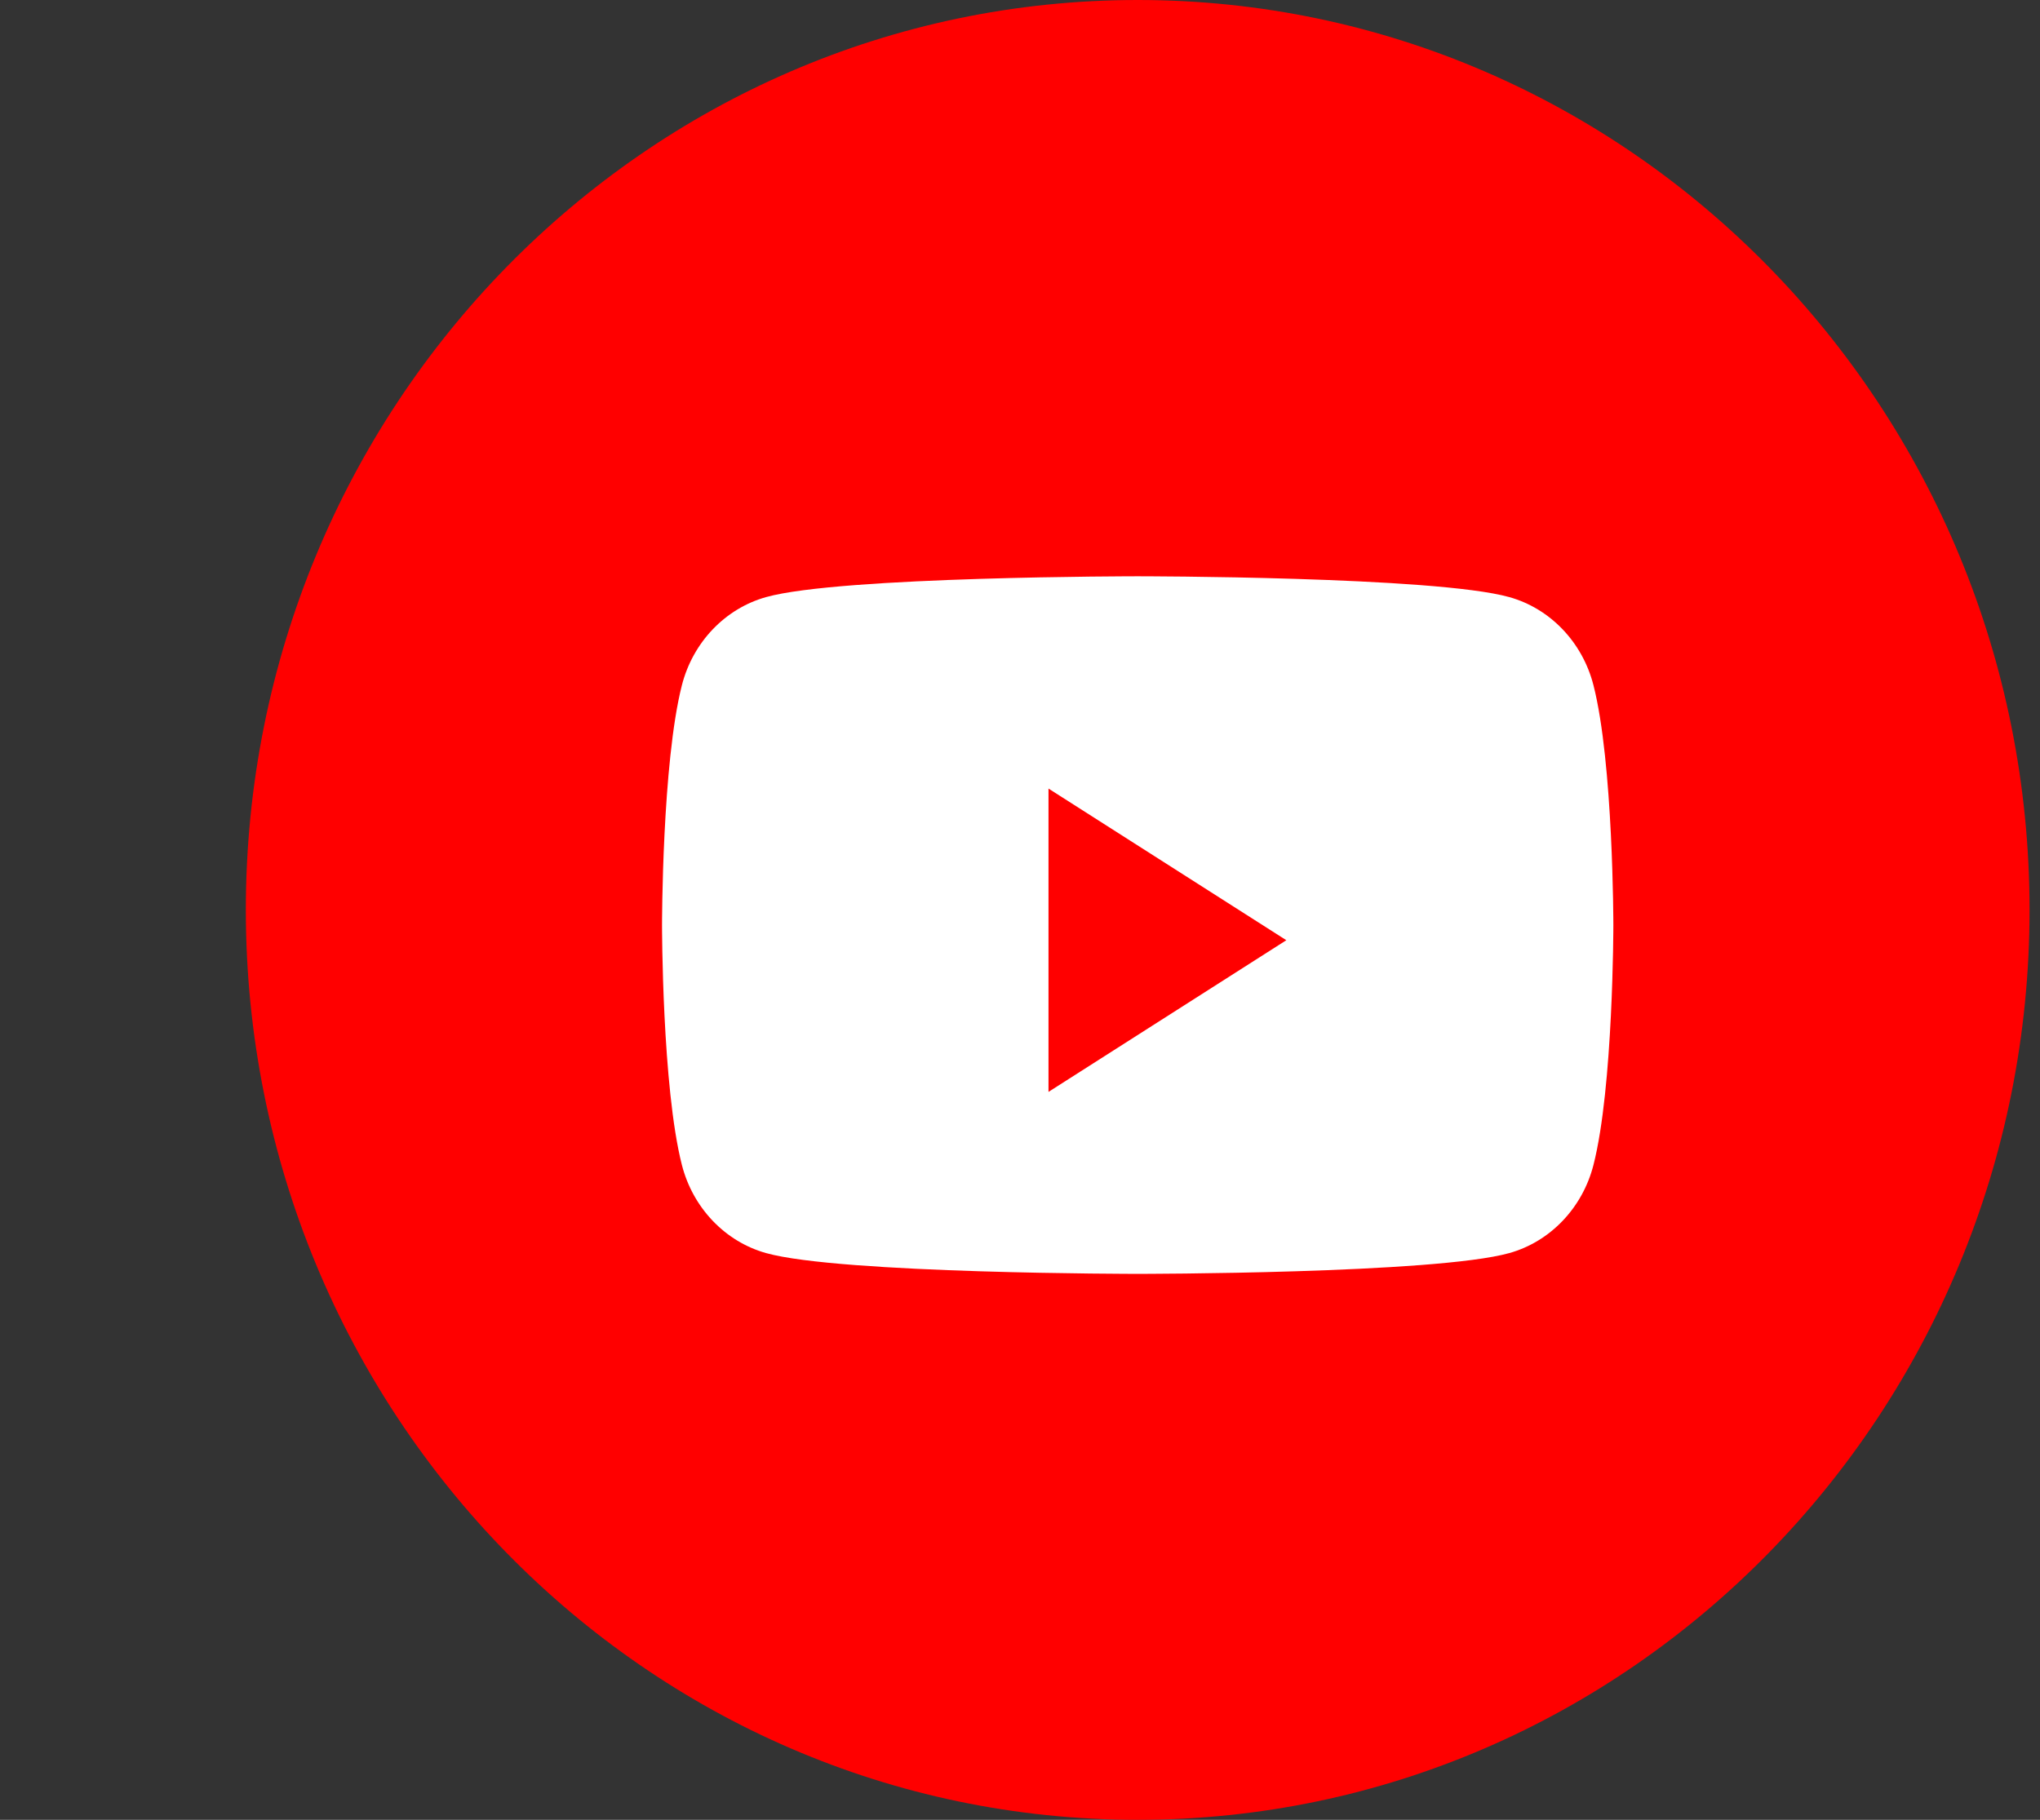
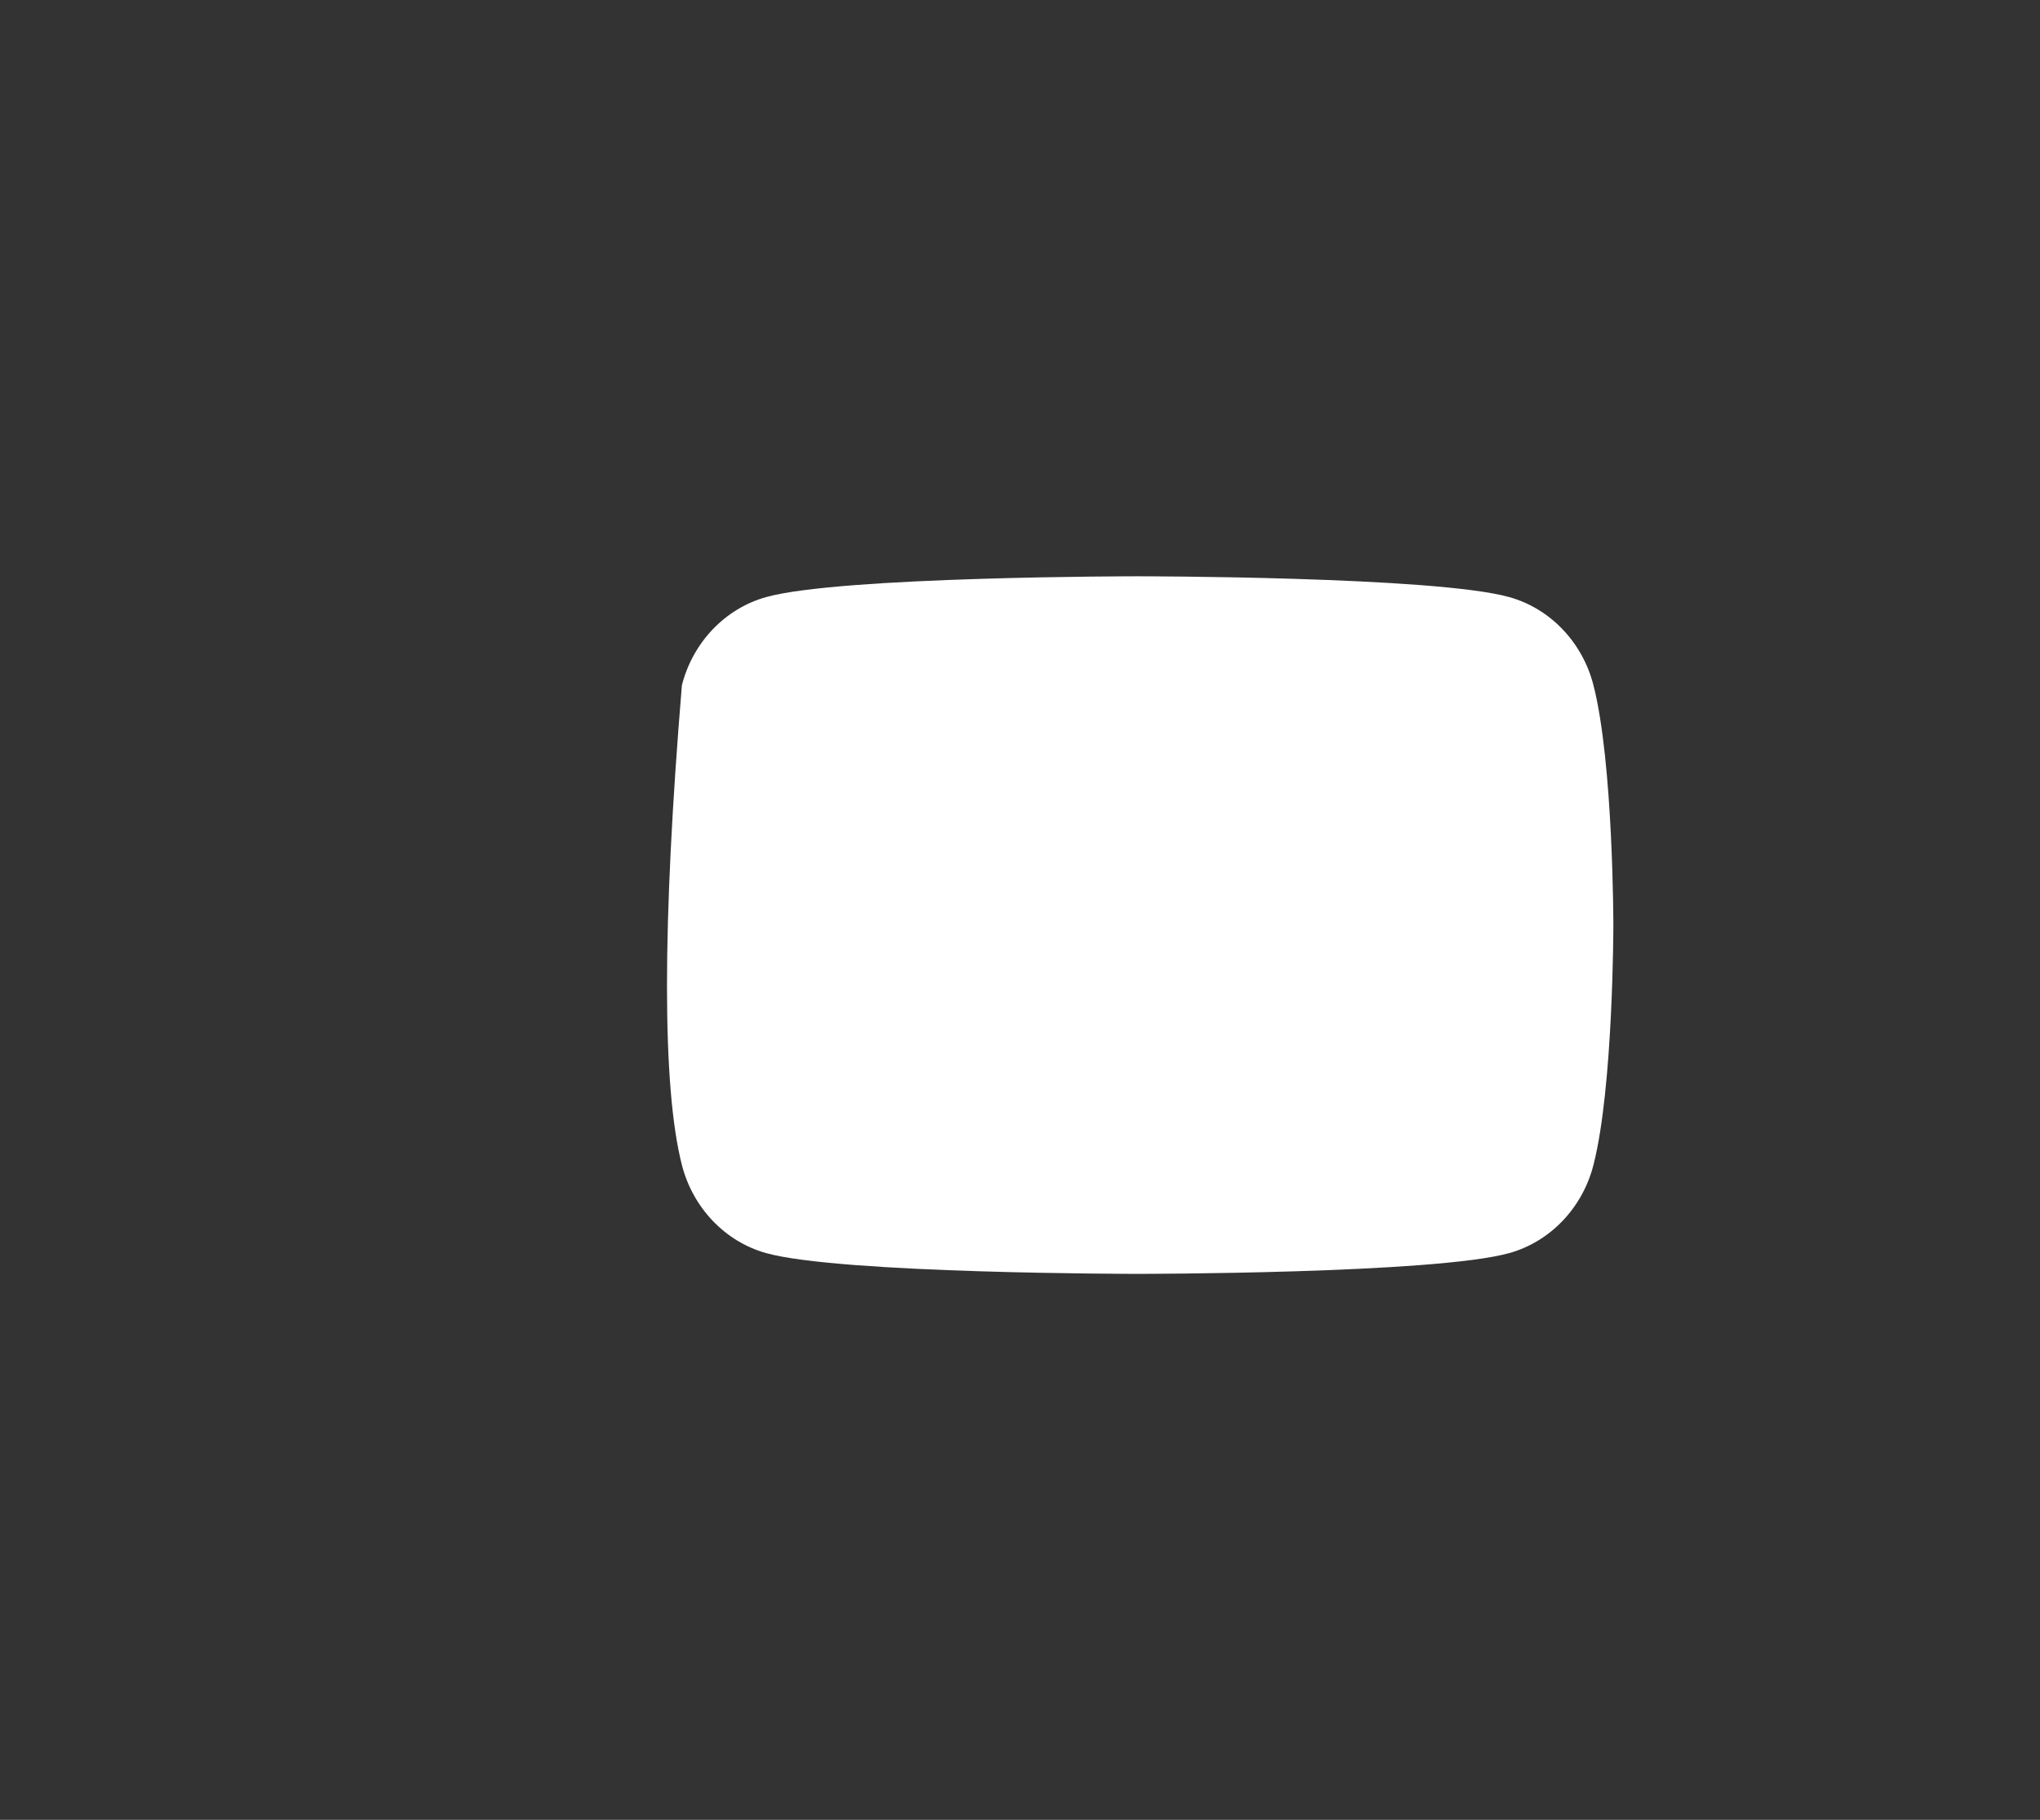
<svg xmlns="http://www.w3.org/2000/svg" width="65" height="58" viewBox="0 0 65 58" fill="none">
  <rect x="0" y="0" width="65" height="58" fill="#333333" stroke="none" />
-   <path d="M7.833 29C7.833 12.984 20.555 0 36.25 0C51.944 0 64.667 12.984 64.667 29C64.667 45.016 51.944 58 36.25 58C20.555 58 7.833 45.016 7.833 29Z" fill="#FF0000" />
-   <path d="M50.772 21.839C50.424 20.472 49.397 19.396 48.092 19.031C45.729 18.367 36.25 18.367 36.25 18.367C36.25 18.367 26.771 18.367 24.407 19.031C23.103 19.396 22.076 20.472 21.727 21.839C21.094 24.316 21.094 29.484 21.094 29.484C21.094 29.484 21.094 34.652 21.727 37.129C22.076 38.495 23.103 39.572 24.407 39.937C26.771 40.6 36.25 40.6 36.25 40.6C36.25 40.6 45.729 40.6 48.092 39.937C49.397 39.572 50.424 38.495 50.772 37.129C51.406 34.652 51.406 29.484 51.406 29.484C51.406 29.484 51.406 24.316 50.772 21.839Z" fill="white" />
-   <path d="M33.408 34.8V25.133L40.986 29.966L33.408 34.8Z" fill="#FF0000" />
+   <path d="M50.772 21.839C50.424 20.472 49.397 19.396 48.092 19.031C45.729 18.367 36.25 18.367 36.25 18.367C36.25 18.367 26.771 18.367 24.407 19.031C23.103 19.396 22.076 20.472 21.727 21.839C21.094 29.484 21.094 34.652 21.727 37.129C22.076 38.495 23.103 39.572 24.407 39.937C26.771 40.6 36.25 40.6 36.25 40.6C36.25 40.6 45.729 40.6 48.092 39.937C49.397 39.572 50.424 38.495 50.772 37.129C51.406 34.652 51.406 29.484 51.406 29.484C51.406 29.484 51.406 24.316 50.772 21.839Z" fill="white" />
</svg>